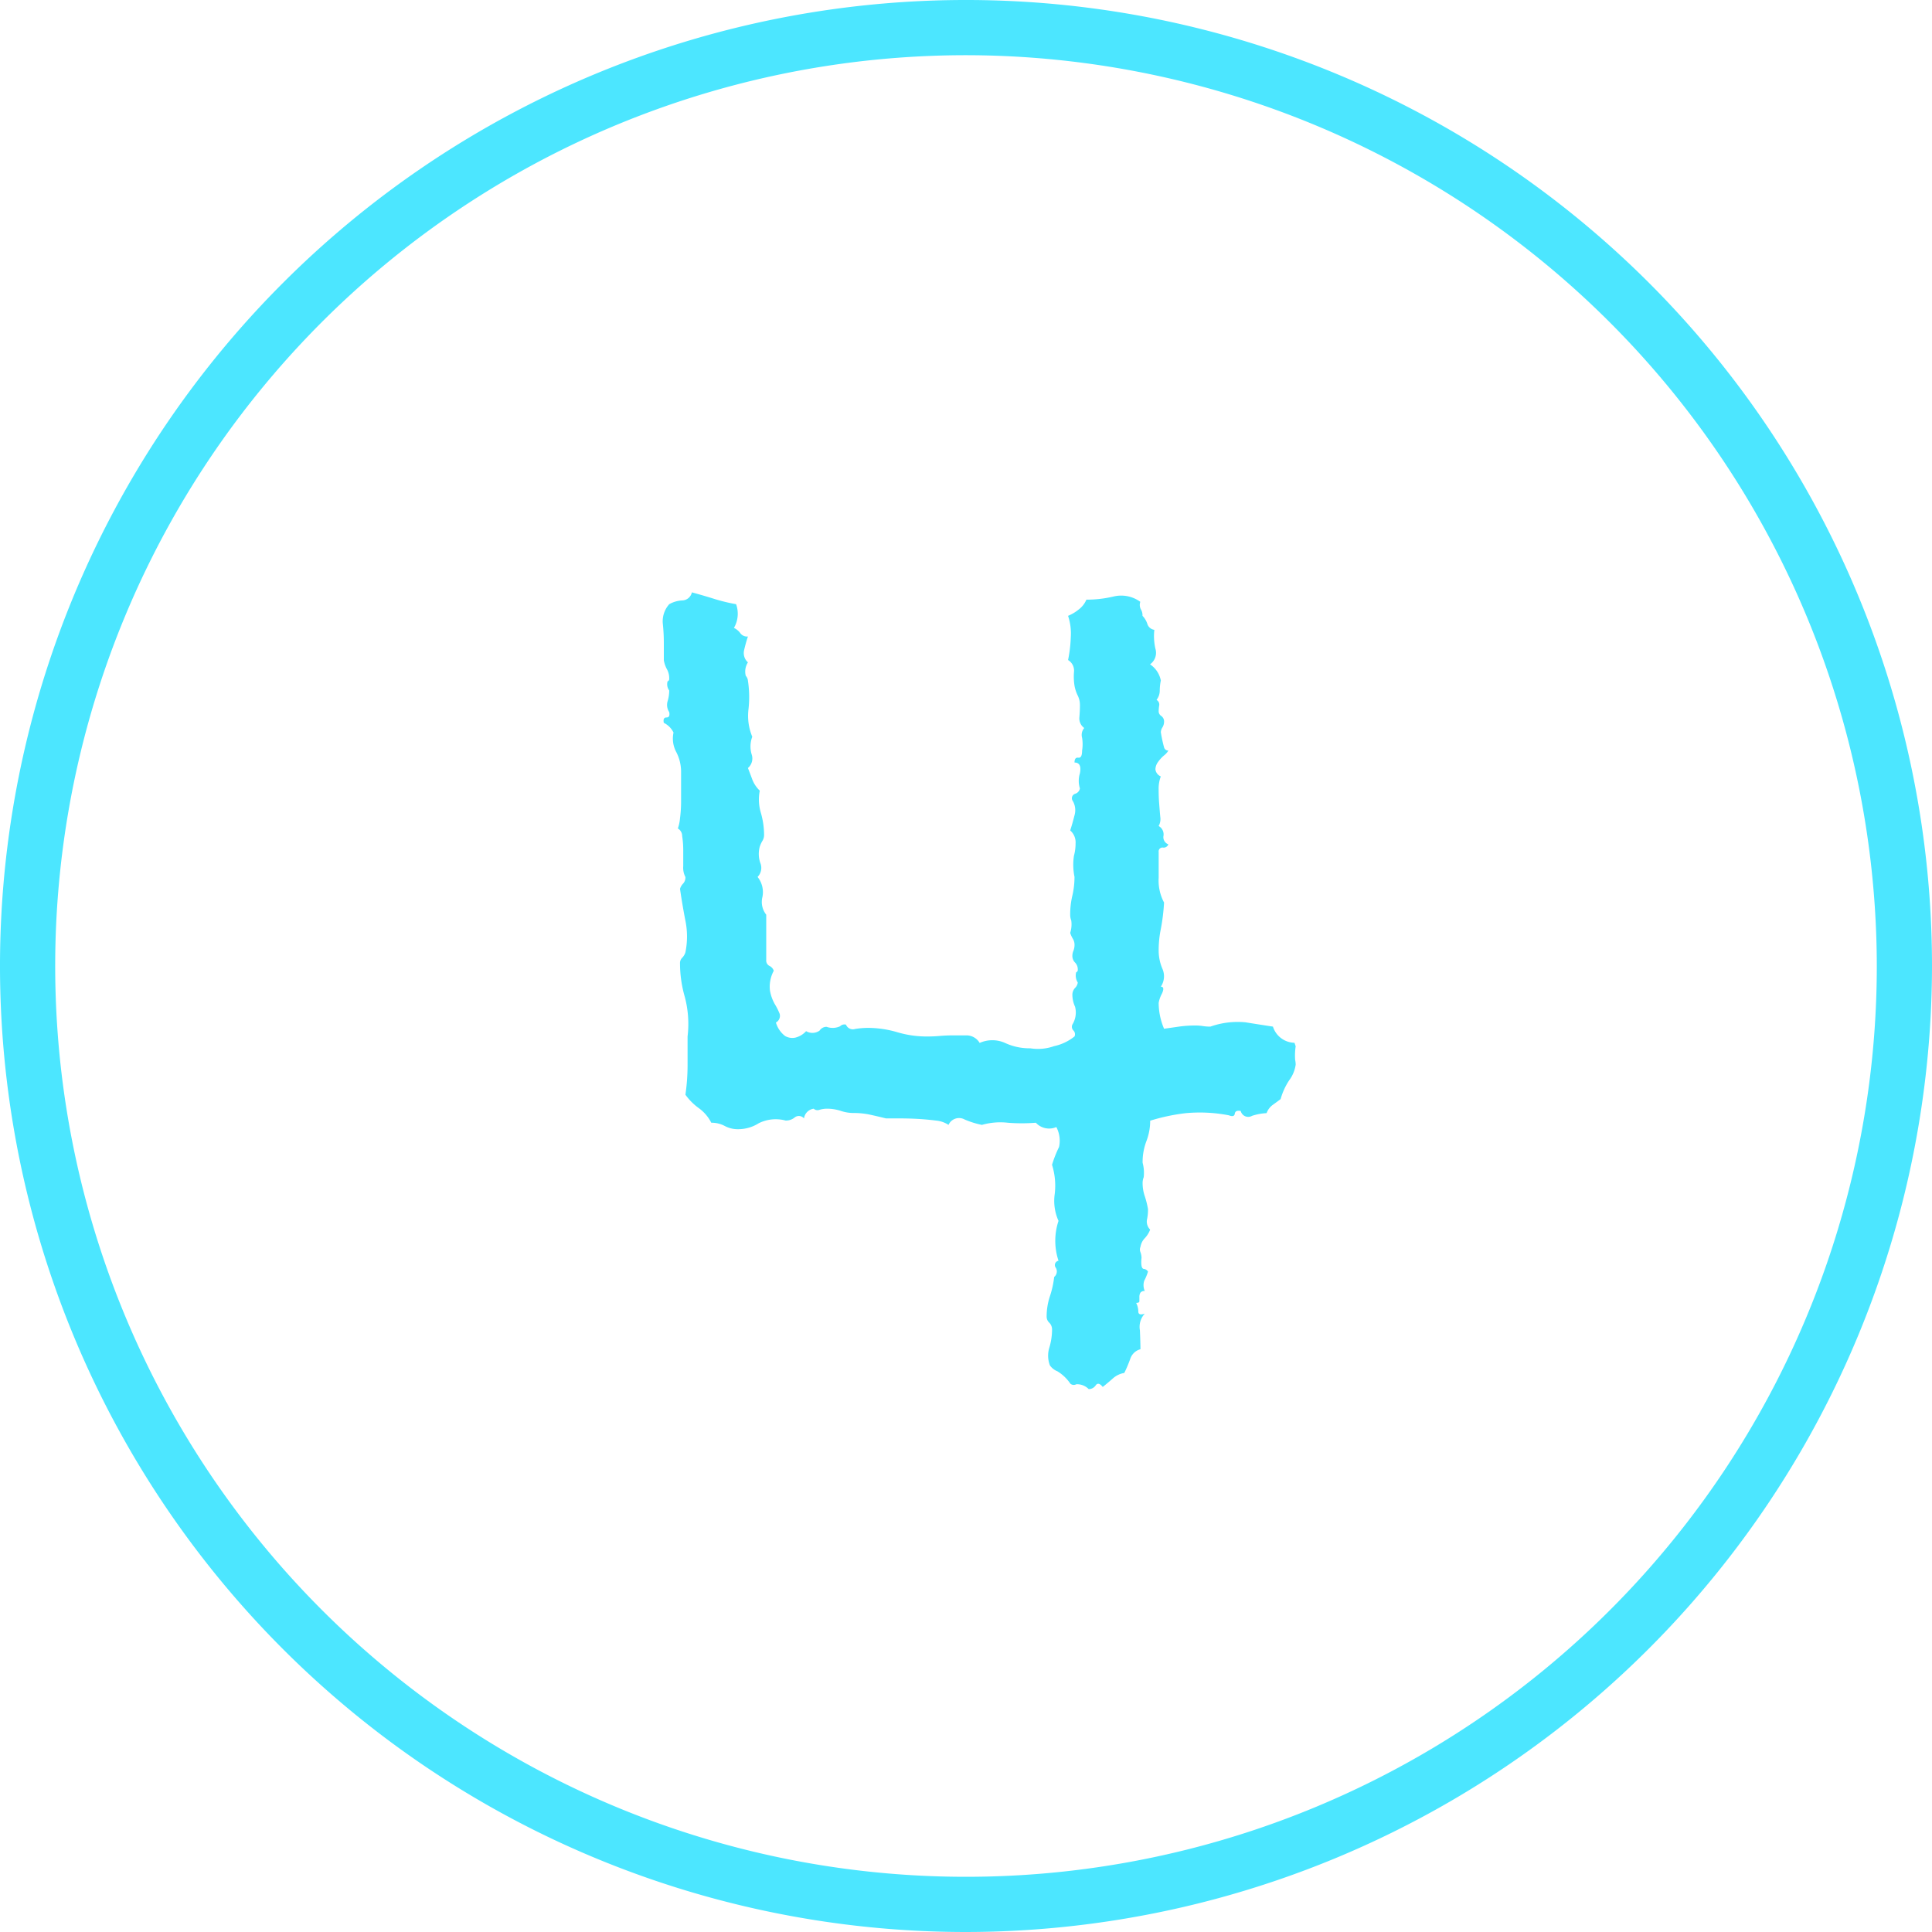
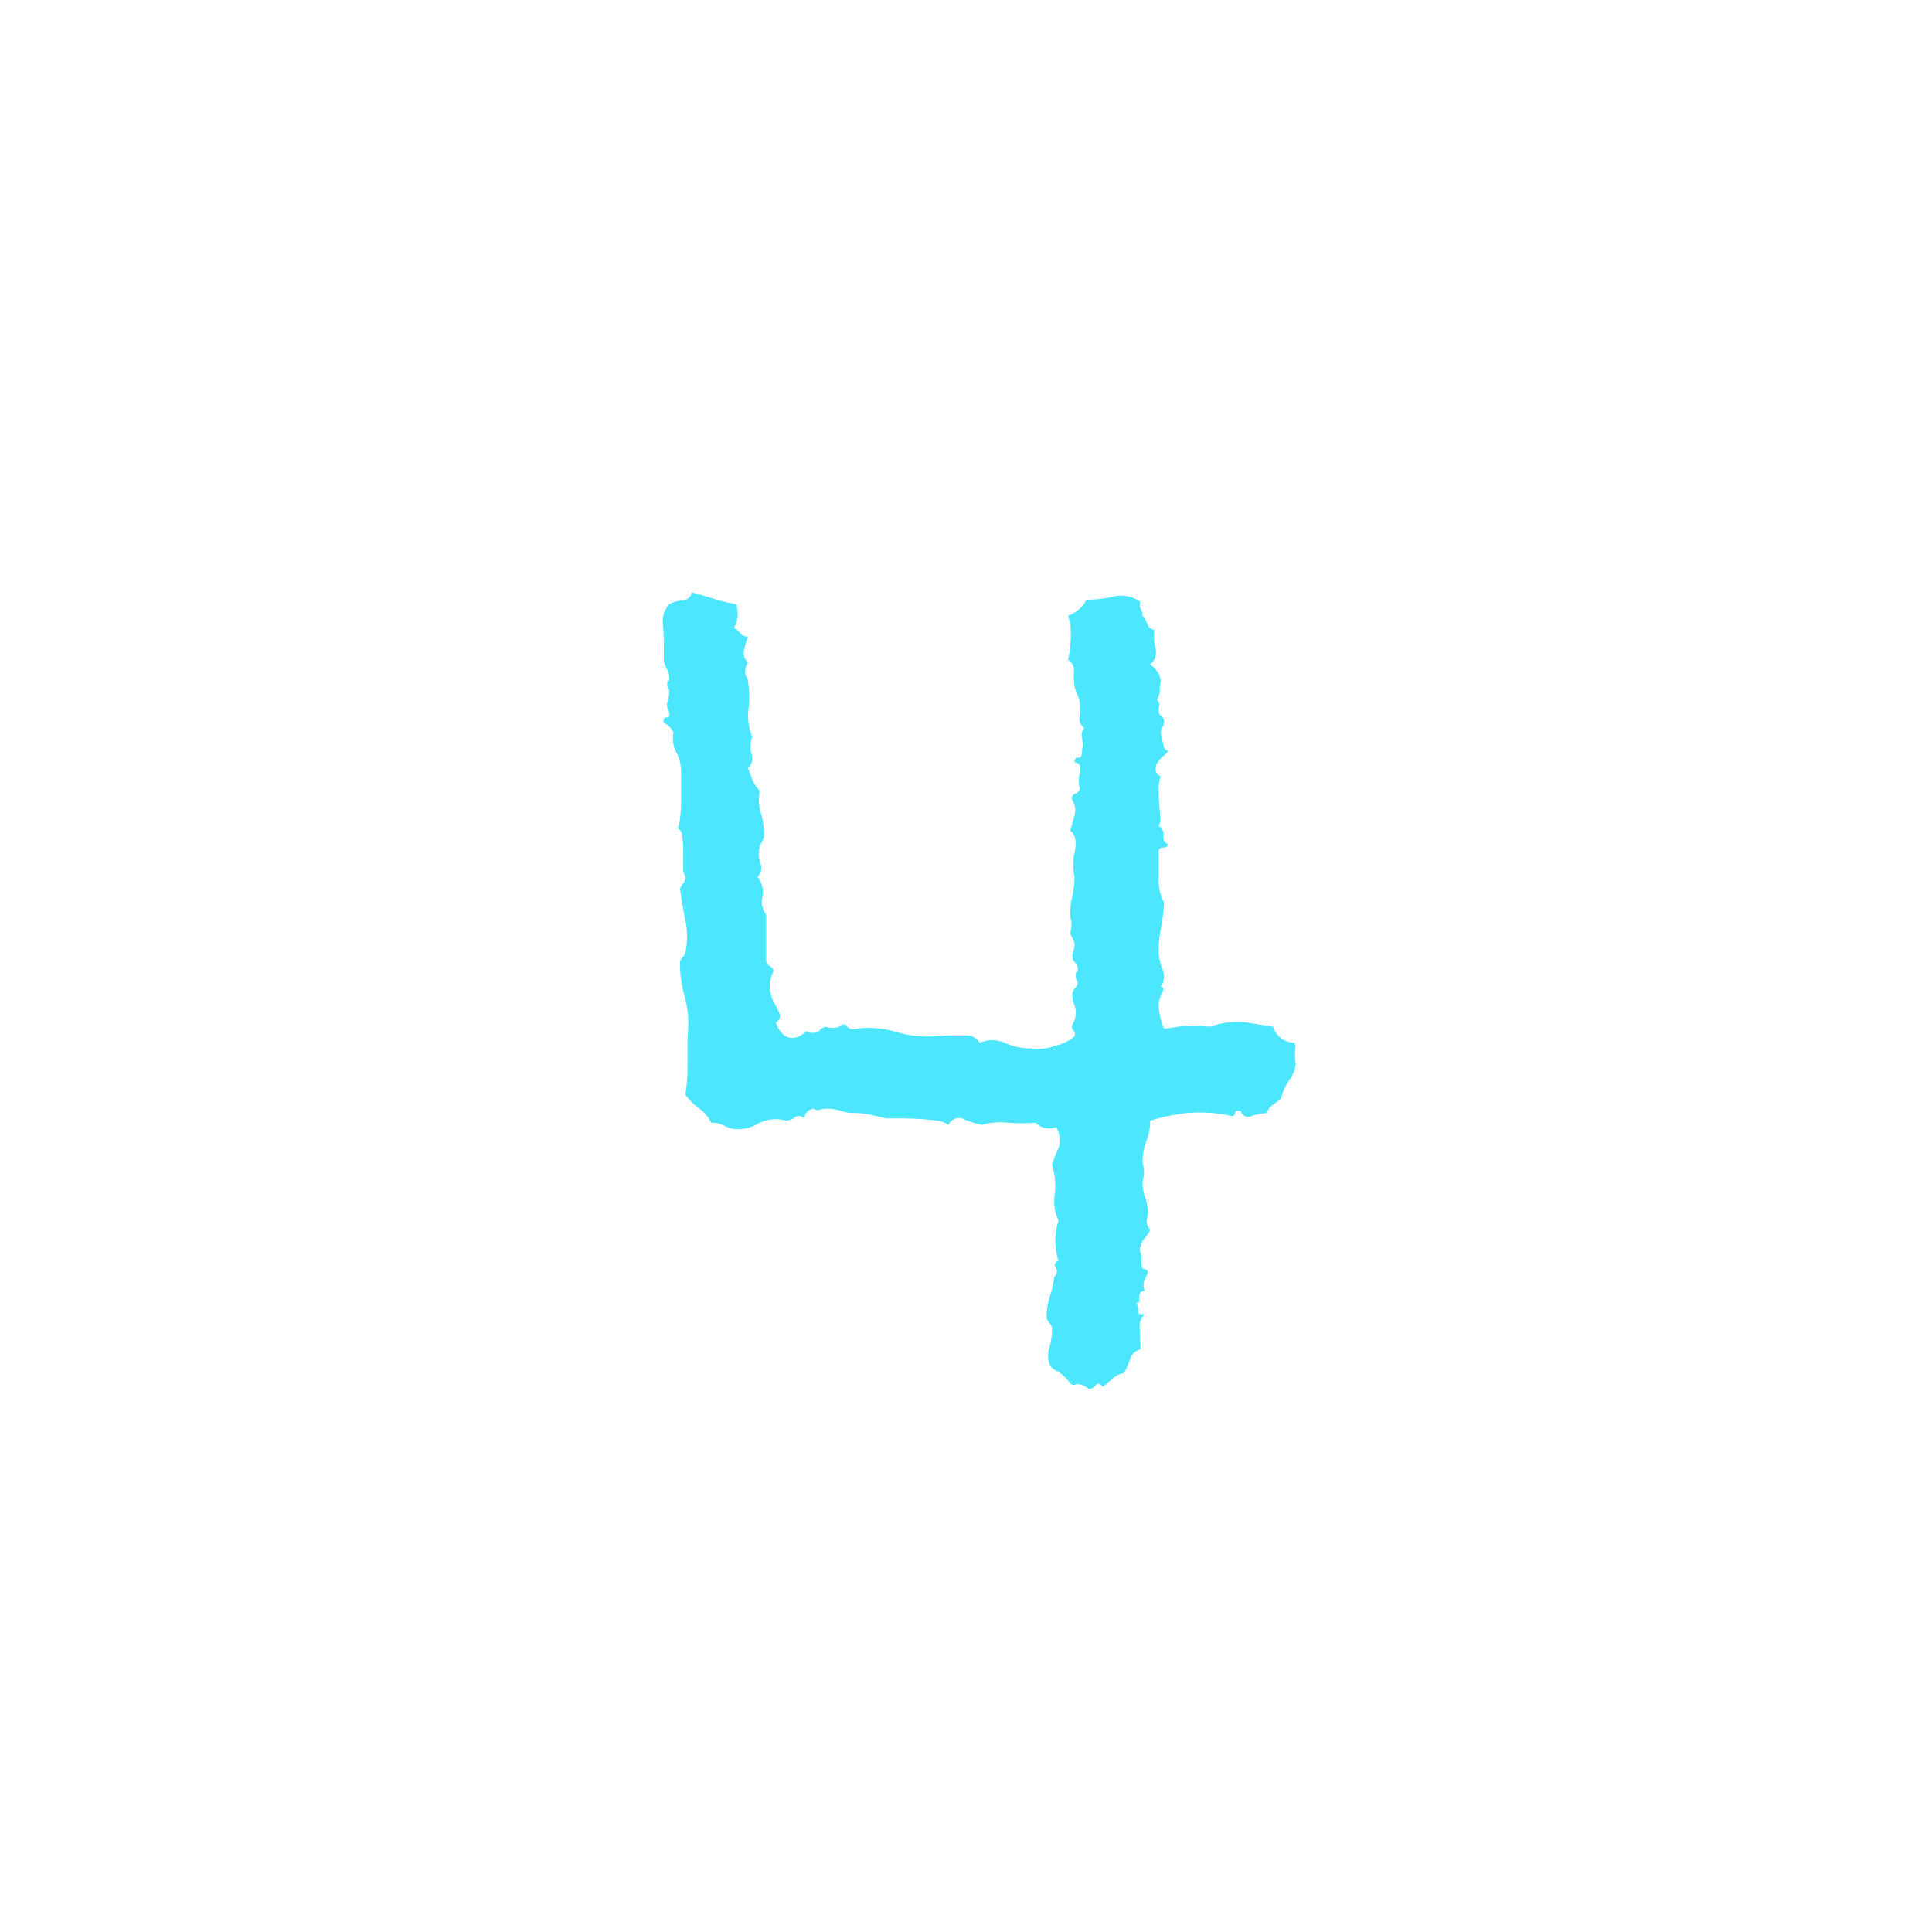
<svg xmlns="http://www.w3.org/2000/svg" id="Layer_1" data-name="Layer 1" width="70" height="70" viewBox="0 0 70 70">
  <defs>
    <style>.cls-1{fill:#4ce6ff;}</style>
  </defs>
  <title>icn-four</title>
-   <path class="cls-1" d="M380.895,5122.263a35,35,0,1,1,35-35A35.04,35.04,0,0,1,380.895,5122.263Zm0-68a33,33,0,1,0,33,33A33.037,33.037,0,0,0,380.895,5054.263Z" transform="translate(-345.895 -5052.263)" />
  <path class="cls-1" d="M392.84,5090.172a2.254,2.254,0,0,0-.02.488,0.937,0.937,0,0,1,.02.176,1.221,1.221,0,0,1-.234.566,2.402,2.402,0,0,0-.312.684c-0.104.078-.202,0.15-0.293,0.215a0.636,0.636,0,0,0-.215.293,2.008,2.008,0,0,0-.527.098,0.279,0.279,0,0,1-.41-0.176c-0.131-.025-0.202.007-0.215,0.098-0.014.092-.085,0.111-0.215,0.059a5.535,5.535,0,0,0-1.562-.078,7.148,7.148,0,0,0-1.289.273,2.035,2.035,0,0,1-.137.742,2.127,2.127,0,0,0-.137.781,1.394,1.394,0,0,1,.039.527,0.568,0.568,0,0,0-.039.215,1.457,1.457,0,0,0,.078.469,3.164,3.164,0,0,1,.117.469,1.674,1.674,0,0,1-.039.391,0.41,0.41,0,0,0,.117.352,0.921,0.921,0,0,1-.195.312,0.591,0.591,0,0,0-.156.312,0.249,0.249,0,0,0,0,.195,0.665,0.665,0,0,1,.039.195c-0.026.261,0,.397,0.078,0.41a0.199,0.199,0,0,1,.156.098,1.863,1.863,0,0,1-.137.332,0.524,0.524,0,0,0,.02.371,0.175,0.175,0,0,0-.156.059,0.277,0.277,0,0,0-.039.156v0.156q0,0.059-.117.059a0.701,0.701,0,0,1,.078.312c0,0.104.078,0.131,0.234,0.078a0.704,0.704,0,0,0-.176.605q0.019,0.45.02,0.684a0.531,0.531,0,0,0-.371.352,4.615,4.615,0,0,1-.215.508,0.812,0.812,0,0,0-.41.195c-0.117.104-.241,0.208-0.371,0.312q-0.157-.196-0.254-0.059a0.301,0.301,0,0,1-.254.137,0.593,0.593,0,0,0-.449-0.176,0.19,0.19,0,0,1-.215-0.02,1.532,1.532,0,0,0-.469-0.449,0.607,0.607,0,0,1-.273-0.215,0.99,0.99,0,0,1-.02-0.645,2.296,2.296,0,0,0,.098-0.645,0.348,0.348,0,0,0-.098-0.254,0.296,0.296,0,0,1-.098-0.215,2.334,2.334,0,0,1,.117-0.742,3.432,3.432,0,0,0,.156-0.703,0.257,0.257,0,0,0,.059-0.332,0.158,0.158,0,0,1,.098-0.254,2.286,2.286,0,0,1,0-1.445,1.763,1.763,0,0,1-.137-0.977,2.53,2.53,0,0,0-.098-1.055,4.234,4.234,0,0,1,.254-0.645,1.06,1.06,0,0,0-.098-0.723,0.654,0.654,0,0,1-.742-0.156,6.445,6.445,0,0,1-1.016,0,2.41,2.41,0,0,0-.938.078,3.149,3.149,0,0,1-.625-0.195,0.419,0.419,0,0,0-.586.195,0.962,0.962,0,0,0-.449-0.156c-0.195-.025-0.404-0.045-0.625-0.059q-0.333-.019-0.645-0.02h-0.547q-0.313-.078-0.586-0.137a2.798,2.798,0,0,0-.586-0.059,1.457,1.457,0,0,1-.469-0.078,1.609,1.609,0,0,0-.508-0.078,0.952,0.952,0,0,0-.254.039,0.202,0.202,0,0,1-.215-0.039,0.413,0.413,0,0,0-.352.352,0.242,0.242,0,0,0-.332-0.039,0.495,0.495,0,0,1-.332.117,1.376,1.376,0,0,0-.977.098,1.4,1.4,0,0,1-.742.215,1,1,0,0,1-.488-0.117,1.006,1.006,0,0,0-.488-0.117,1.463,1.463,0,0,0-.449-0.527,2.144,2.144,0,0,1-.488-0.488,7.501,7.501,0,0,0,.078-1.055v-1.055a3.834,3.834,0,0,0-.098-1.426,4.388,4.388,0,0,1-.176-1.23,0.264,0.264,0,0,1,.078-0.195,0.496,0.496,0,0,0,.117-0.195,2.86,2.86,0,0,0,0-1.152q-0.117-.605-0.195-1.152a0.48,0.48,0,0,1,.117-0.195,0.319,0.319,0,0,0,.078-0.234,0.725,0.725,0,0,1-.078-0.391v-0.566a3.301,3.301,0,0,0-.039-0.527,0.311,0.311,0,0,0-.156-0.273,1.552,1.552,0,0,0,.078-0.371,4.684,4.684,0,0,0,.039-0.605v-1.094a1.56,1.56,0,0,0-.176-0.703,1.029,1.029,0,0,1-.098-0.703,0.766,0.766,0,0,0-.352-0.352c-0.026-.13.006-0.195,0.098-0.195,0.091,0,.123-0.064.098-0.195a0.47,0.47,0,0,1-.059-0.391,1.348,1.348,0,0,0,.059-0.391,0.385,0.385,0,0,1-.059-0.332,0.09,0.09,0,0,0,.059-0.098,0.665,0.665,0,0,0-.078-0.332,1.06,1.06,0,0,1-.117-0.332v-0.586a6.746,6.746,0,0,0-.039-0.762,0.931,0.931,0,0,1,.234-0.684,1.049,1.049,0,0,1,.469-0.137,0.368,0.368,0,0,0,.352-0.293q0.429,0.117.801,0.234a6.452,6.452,0,0,0,.801.195,1.021,1.021,0,0,1-.078.859,0.604,0.604,0,0,1,.234.195,0.303,0.303,0,0,0,.273.117c-0.053.156-.098,0.319-0.137,0.488a0.454,0.454,0,0,0,.137.449,0.613,0.613,0,0,0-.078.488,0.299,0.299,0,0,1,.078.176,3.941,3.941,0,0,1,.02,1.035,1.973,1.973,0,0,0,.137.996,0.994,0.994,0,0,0-.02.645,0.455,0.455,0,0,1-.137.488c0.052,0.131.104,0.268,0.156,0.41a1.115,1.115,0,0,0,.273.41,1.671,1.671,0,0,0,.039.801,2.911,2.911,0,0,1,.117.801,0.408,0.408,0,0,1-.059.215,1.052,1.052,0,0,0-.098.215,0.998,0.998,0,0,0,.02.586,0.47,0.47,0,0,1-.098.508,0.886,0.886,0,0,1,.176.723,0.742,0.742,0,0,0,.137.645v1.641a0.218,0.218,0,0,0,.117.215,0.297,0.297,0,0,1,.156.176,1.213,1.213,0,0,0-.137.723,1.527,1.527,0,0,0,.176.488,2.257,2.257,0,0,1,.176.352,0.275,0.275,0,0,1-.137.312,0.943,0.943,0,0,0,.332.488,0.524,0.524,0,0,0,.371.059,0.78,0.78,0,0,0,.391-0.234,0.45,0.45,0,0,0,.488-0.02,0.299,0.299,0,0,1,.254-0.137,0.64,0.64,0,0,0,.488-0.02,0.222,0.222,0,0,1,.215-0.059,0.268,0.268,0,0,0,.332.156,3.072,3.072,0,0,1,.449-0.039,3.787,3.787,0,0,1,1.074.156,3.747,3.747,0,0,0,1.074.156c0.156,0,.312-0.006.469-0.02,0.156-.013.312-0.02,0.469-0.02h0.527a0.556,0.556,0,0,1,.449.273,1.127,1.127,0,0,1,.918,0,2.098,2.098,0,0,0,.918.195,1.733,1.733,0,0,0,.859-0.078,1.769,1.769,0,0,0,.742-0.352,0.194,0.194,0,0,0-.039-0.215,0.19,0.19,0,0,1-.039-0.215,0.832,0.832,0,0,0,.098-0.645,1.066,1.066,0,0,1-.098-0.449,0.365,0.365,0,0,1,.098-0.234,0.342,0.342,0,0,0,.098-0.195,0.473,0.473,0,0,1-.059-0.371,0.09,0.09,0,0,0,.059-0.098,0.348,0.348,0,0,0-.098-0.254,0.341,0.341,0,0,1-.098-0.254,0.476,0.476,0,0,1,.039-0.176,0.584,0.584,0,0,0,.039-0.215,0.411,0.411,0,0,0-.059-0.215,1.028,1.028,0,0,1-.098-0.215,1.011,1.011,0,0,0,.039-0.449,0.565,0.565,0,0,1-.039-0.215,2.941,2.941,0,0,1,.078-0.684,2.988,2.988,0,0,0,.078-0.684,2.157,2.157,0,0,1-.02-0.762,1.696,1.696,0,0,0,.059-0.449,0.566,0.566,0,0,0-.195-0.469c0.052-.156.104-0.338,0.156-0.547a0.661,0.661,0,0,0-.078-0.547,0.17,0.17,0,0,1,.098-0.234,0.247,0.247,0,0,0,.176-0.195,0.923,0.923,0,0,1,0-.547c0.052-.26-0.014-0.391-0.195-0.391,0-.13.045-0.188,0.137-0.176,0.091,0.014.137-.071,0.137-0.254a1.452,1.452,0,0,0,0-.469,0.382,0.382,0,0,1,.078-0.352,0.427,0.427,0,0,1-.176-0.391c0.013-.156.02-0.299,0.02-0.43a0.781,0.781,0,0,0-.078-0.352,1.328,1.328,0,0,1-.117-0.352,2.103,2.103,0,0,1-.02-0.508,0.449,0.449,0,0,0-.215-0.43,4.822,4.822,0,0,0,.098-0.82,2.011,2.011,0,0,0-.098-0.781,1.552,1.552,0,0,0,.391-0.234,0.864,0.864,0,0,0,.273-0.352,4.261,4.261,0,0,0,.996-0.117,1.176,1.176,0,0,1,.957.195,0.353,0.353,0,0,0,.02.273,0.391,0.391,0,0,1,.059.234,0.735,0.735,0,0,1,.176.293,0.309,0.309,0,0,0,.254.215,2.045,2.045,0,0,0,.039.684,0.51,0.51,0,0,1-.195.566,0.91,0.91,0,0,1,.391.586,1.875,1.875,0,0,0-.039.371,0.543,0.543,0,0,1-.117.332,0.189,0.189,0,0,1,.098.195,1.356,1.356,0,0,0-.02.234,0.209,0.209,0,0,0,.098.156,0.243,0.243,0,0,1,.098.195,0.408,0.408,0,0,1-.059.215,0.352,0.352,0,0,0-.059.176,5.069,5.069,0,0,0,.117.547,0.153,0.153,0,0,0,.156.117,0.591,0.591,0,0,1-.156.176,1.242,1.242,0,0,0-.215.234,0.468,0.468,0,0,0-.098.273,0.319,0.319,0,0,0,.195.254,1.253,1.253,0,0,0-.078.469c0,0.183.006,0.358,0.02,0.527,0.013,0.17.025,0.326,0.039,0.469a0.514,0.514,0,0,1-.059.332,0.347,0.347,0,0,1,.176.352,0.275,0.275,0,0,0,.176.312,0.181,0.181,0,0,1-.195.117,0.138,0.138,0,0,0-.156.156v0.938a1.697,1.697,0,0,0,.195.898,7.188,7.188,0,0,1-.117.957,3.848,3.848,0,0,0-.078.801,1.671,1.671,0,0,0,.137.645,0.673,0.673,0,0,1-.059.645c0.104,0,.117.085,0.039,0.254a1.108,1.108,0,0,0-.117.332,2.409,2.409,0,0,0,.195.938q0.272-.038.547-0.078a4.234,4.234,0,0,1,.586-0.039,1.726,1.726,0,0,1,.273.02,1.61,1.61,0,0,0,.273.02,2.971,2.971,0,0,1,1.27-.156q0.488,0.079.996,0.156a0.837,0.837,0,0,0,.781.586Z" transform="translate(-345.895 -5052.263)" />
</svg>